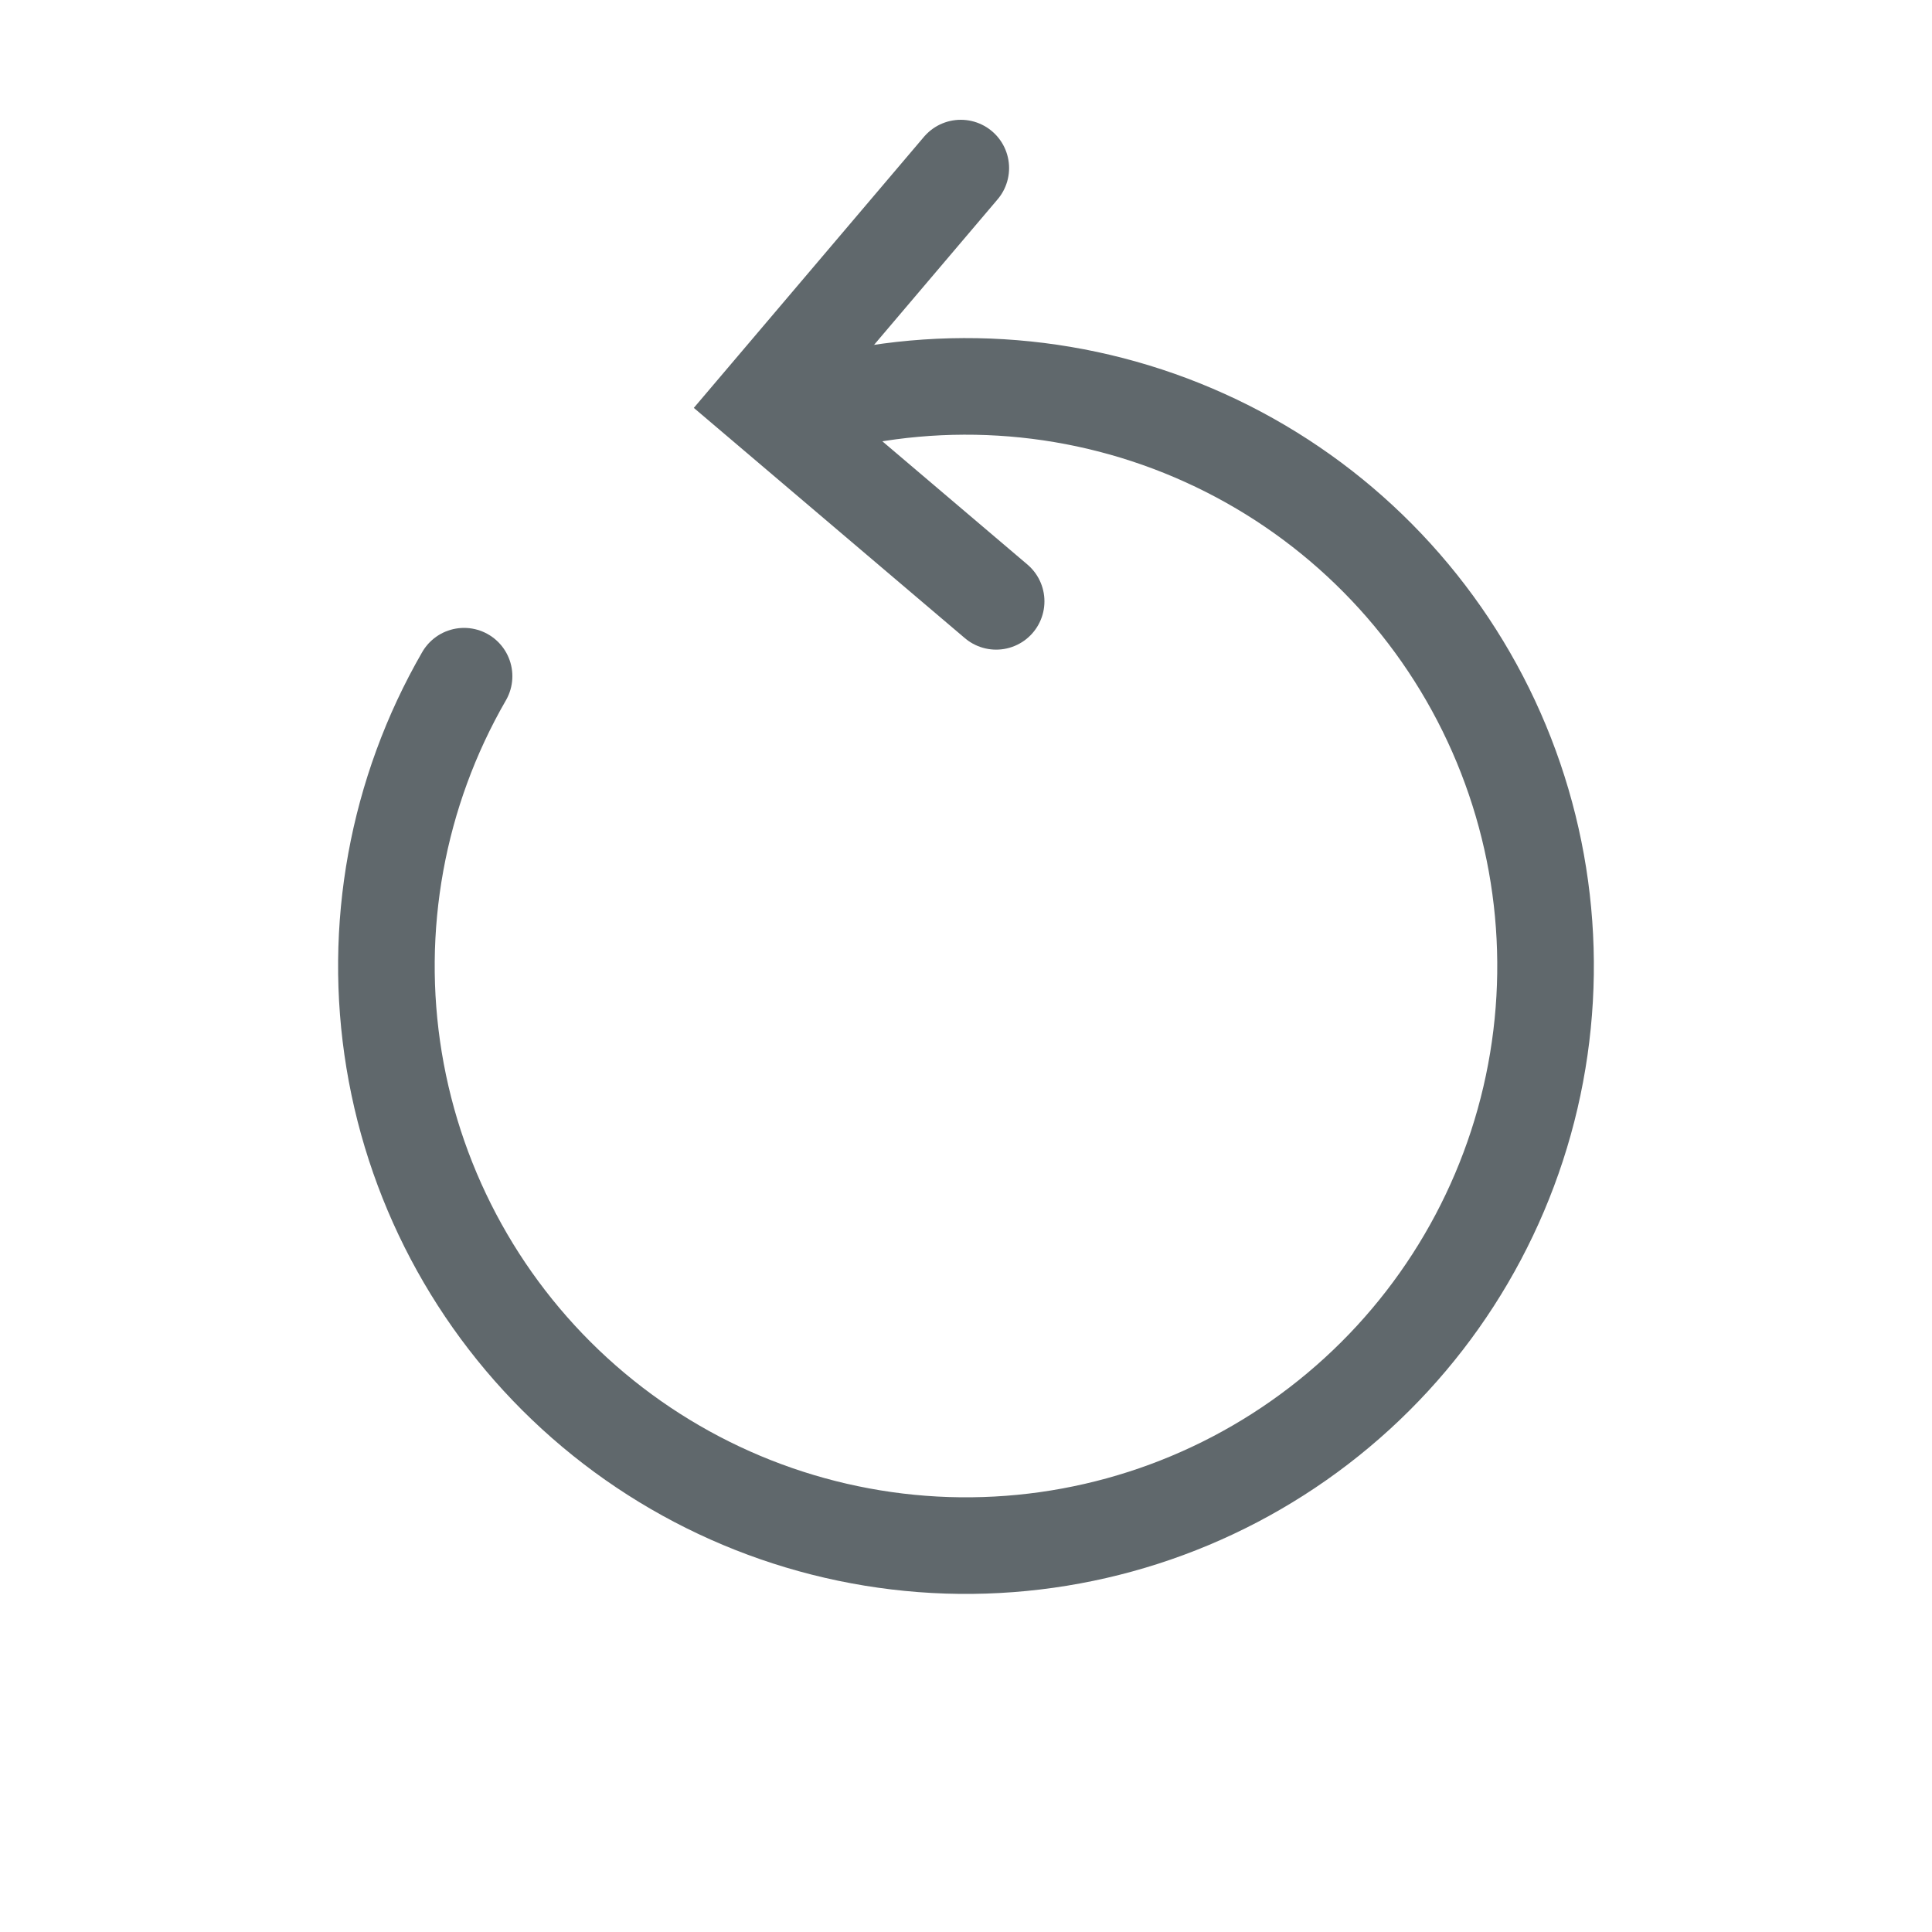
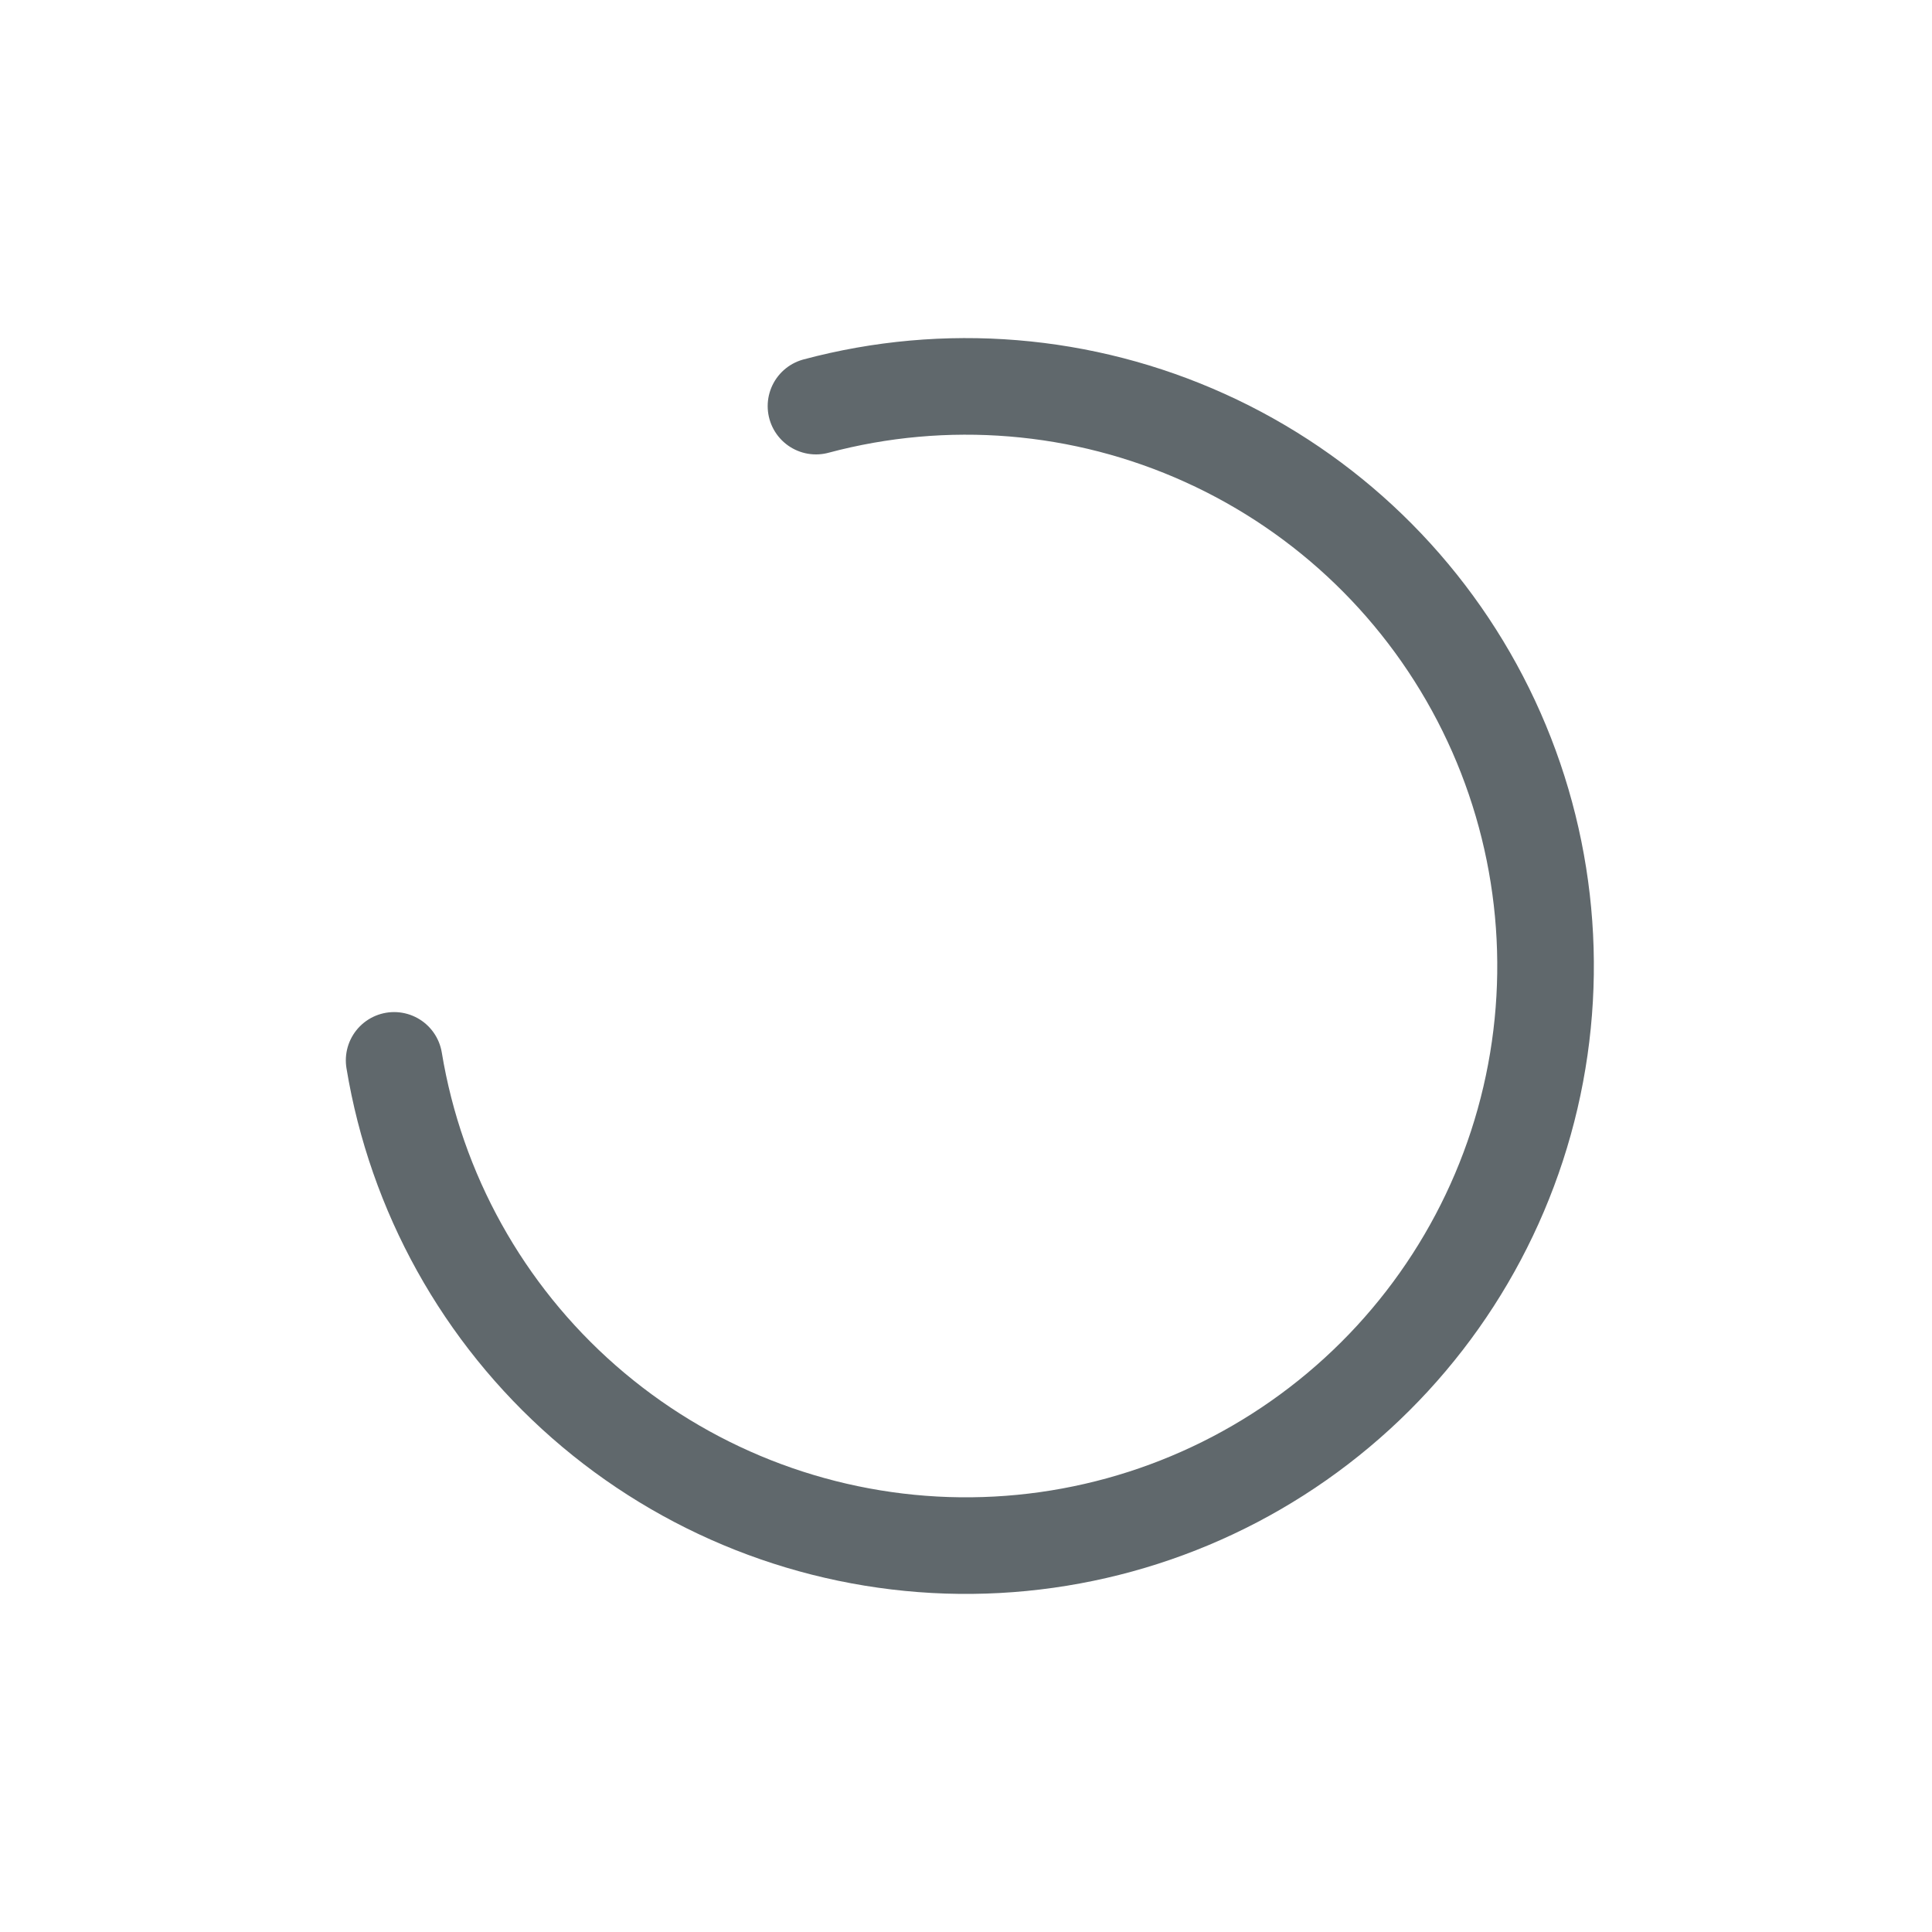
<svg xmlns="http://www.w3.org/2000/svg" width="20" height="20" viewBox="0 0 20 20" fill="none">
-   <path d="M9.946 1.74L7.887 4.165L10.312 6.225" stroke="#60686C" stroke-linecap="round" />
-   <path d="M8.447 4.204C9.788 3.845 11.212 3.962 12.476 4.535C13.741 5.108 14.767 6.101 15.381 7.346C15.995 8.591 16.158 10.011 15.843 11.363C15.528 12.714 14.754 13.915 13.652 14.76C12.551 15.605 11.191 16.042 9.804 15.997C8.416 15.951 7.088 15.426 6.044 14.511C5 13.596 4.306 12.347 4.08 10.977C3.854 9.608 4.11 8.202 4.804 7" stroke="#60686C" stroke-linecap="round" />
+   <path d="M8.447 4.204C9.788 3.845 11.212 3.962 12.476 4.535C13.741 5.108 14.767 6.101 15.381 7.346C15.995 8.591 16.158 10.011 15.843 11.363C15.528 12.714 14.754 13.915 13.652 14.76C12.551 15.605 11.191 16.042 9.804 15.997C8.416 15.951 7.088 15.426 6.044 14.511C5 13.596 4.306 12.347 4.08 10.977" stroke="#60686C" stroke-linecap="round" />
</svg>